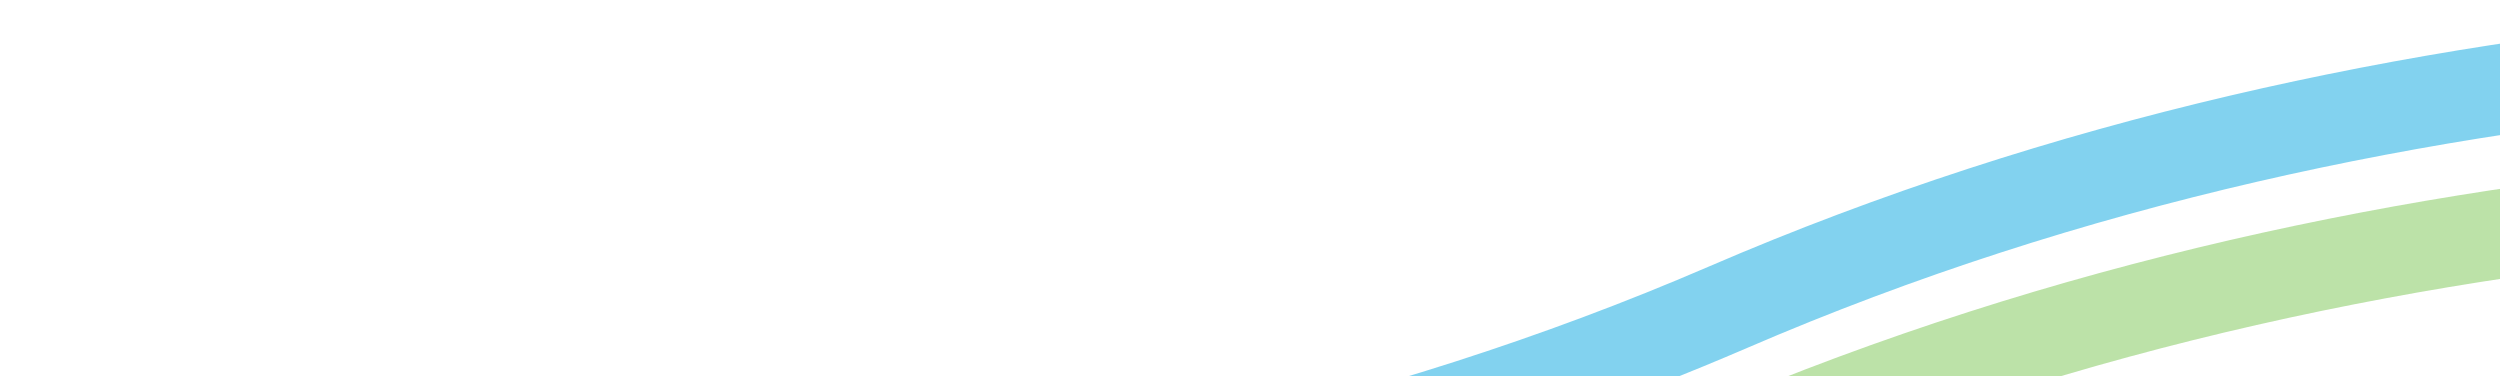
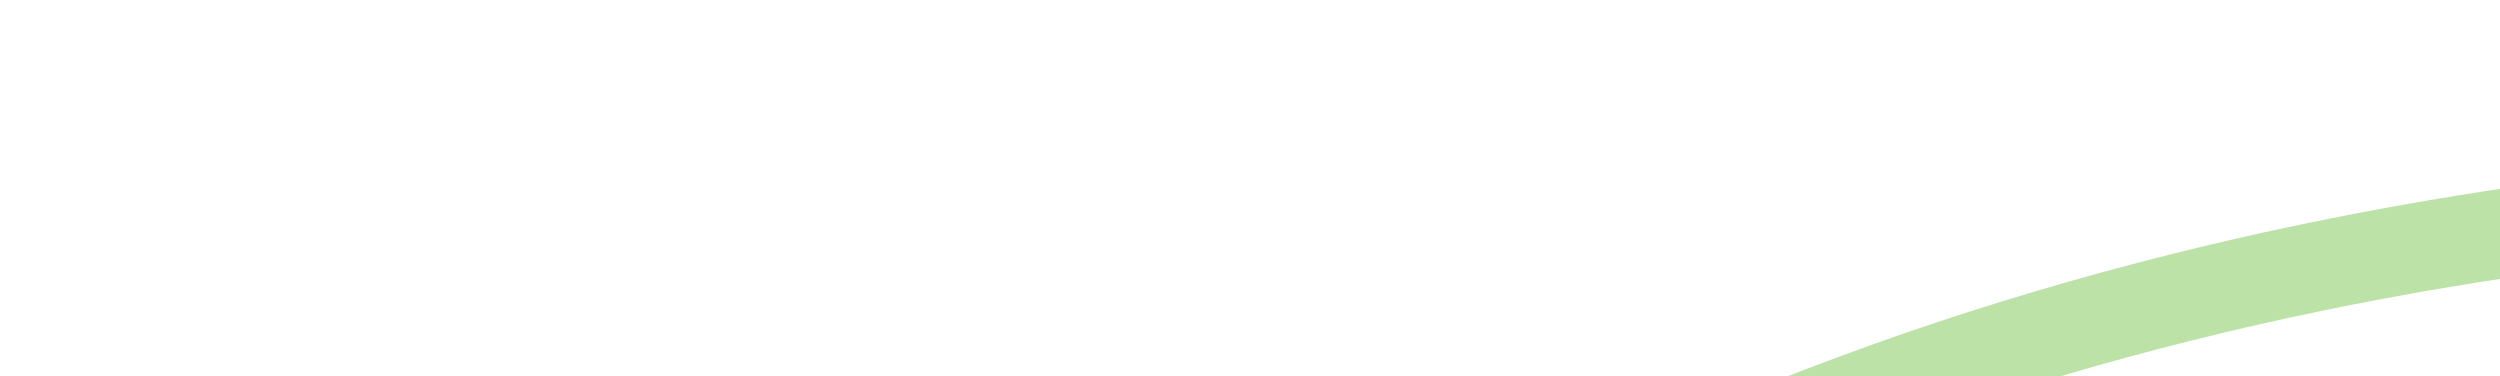
<svg xmlns="http://www.w3.org/2000/svg" width="1920" height="289" viewBox="0 0 1920 289" fill="none">
  <path opacity="0.7" d="M259.111 576C607.84 576 987.595 525.815 1342 375.173C2371.27 -62.431 3566.19 376.199 3578 380.676L3577.92 309.701C3565.82 305.196 2369.23 -135.509 1312.28 313.715C282.585 751.404 -983.424 312.326 -996 307.89L-995.975 379.764C-987.478 382.797 -431.722 576 259.111 576Z" fill="#A0D683" />
-   <path opacity="0.7" d="M259.111 471C607.84 471 987.596 420.043 1342 267.129C2371.27 -177.059 3566.19 268.186 3578 272.73L3577.92 200.685C3565.82 196.109 2369.23 -251.243 1312.28 204.759C282.586 649.05 -983.424 203.349 -996 198.832L-995.975 271.804C-987.478 274.883 -431.721 471 259.111 471Z" fill="#4DC0E8" />
</svg>